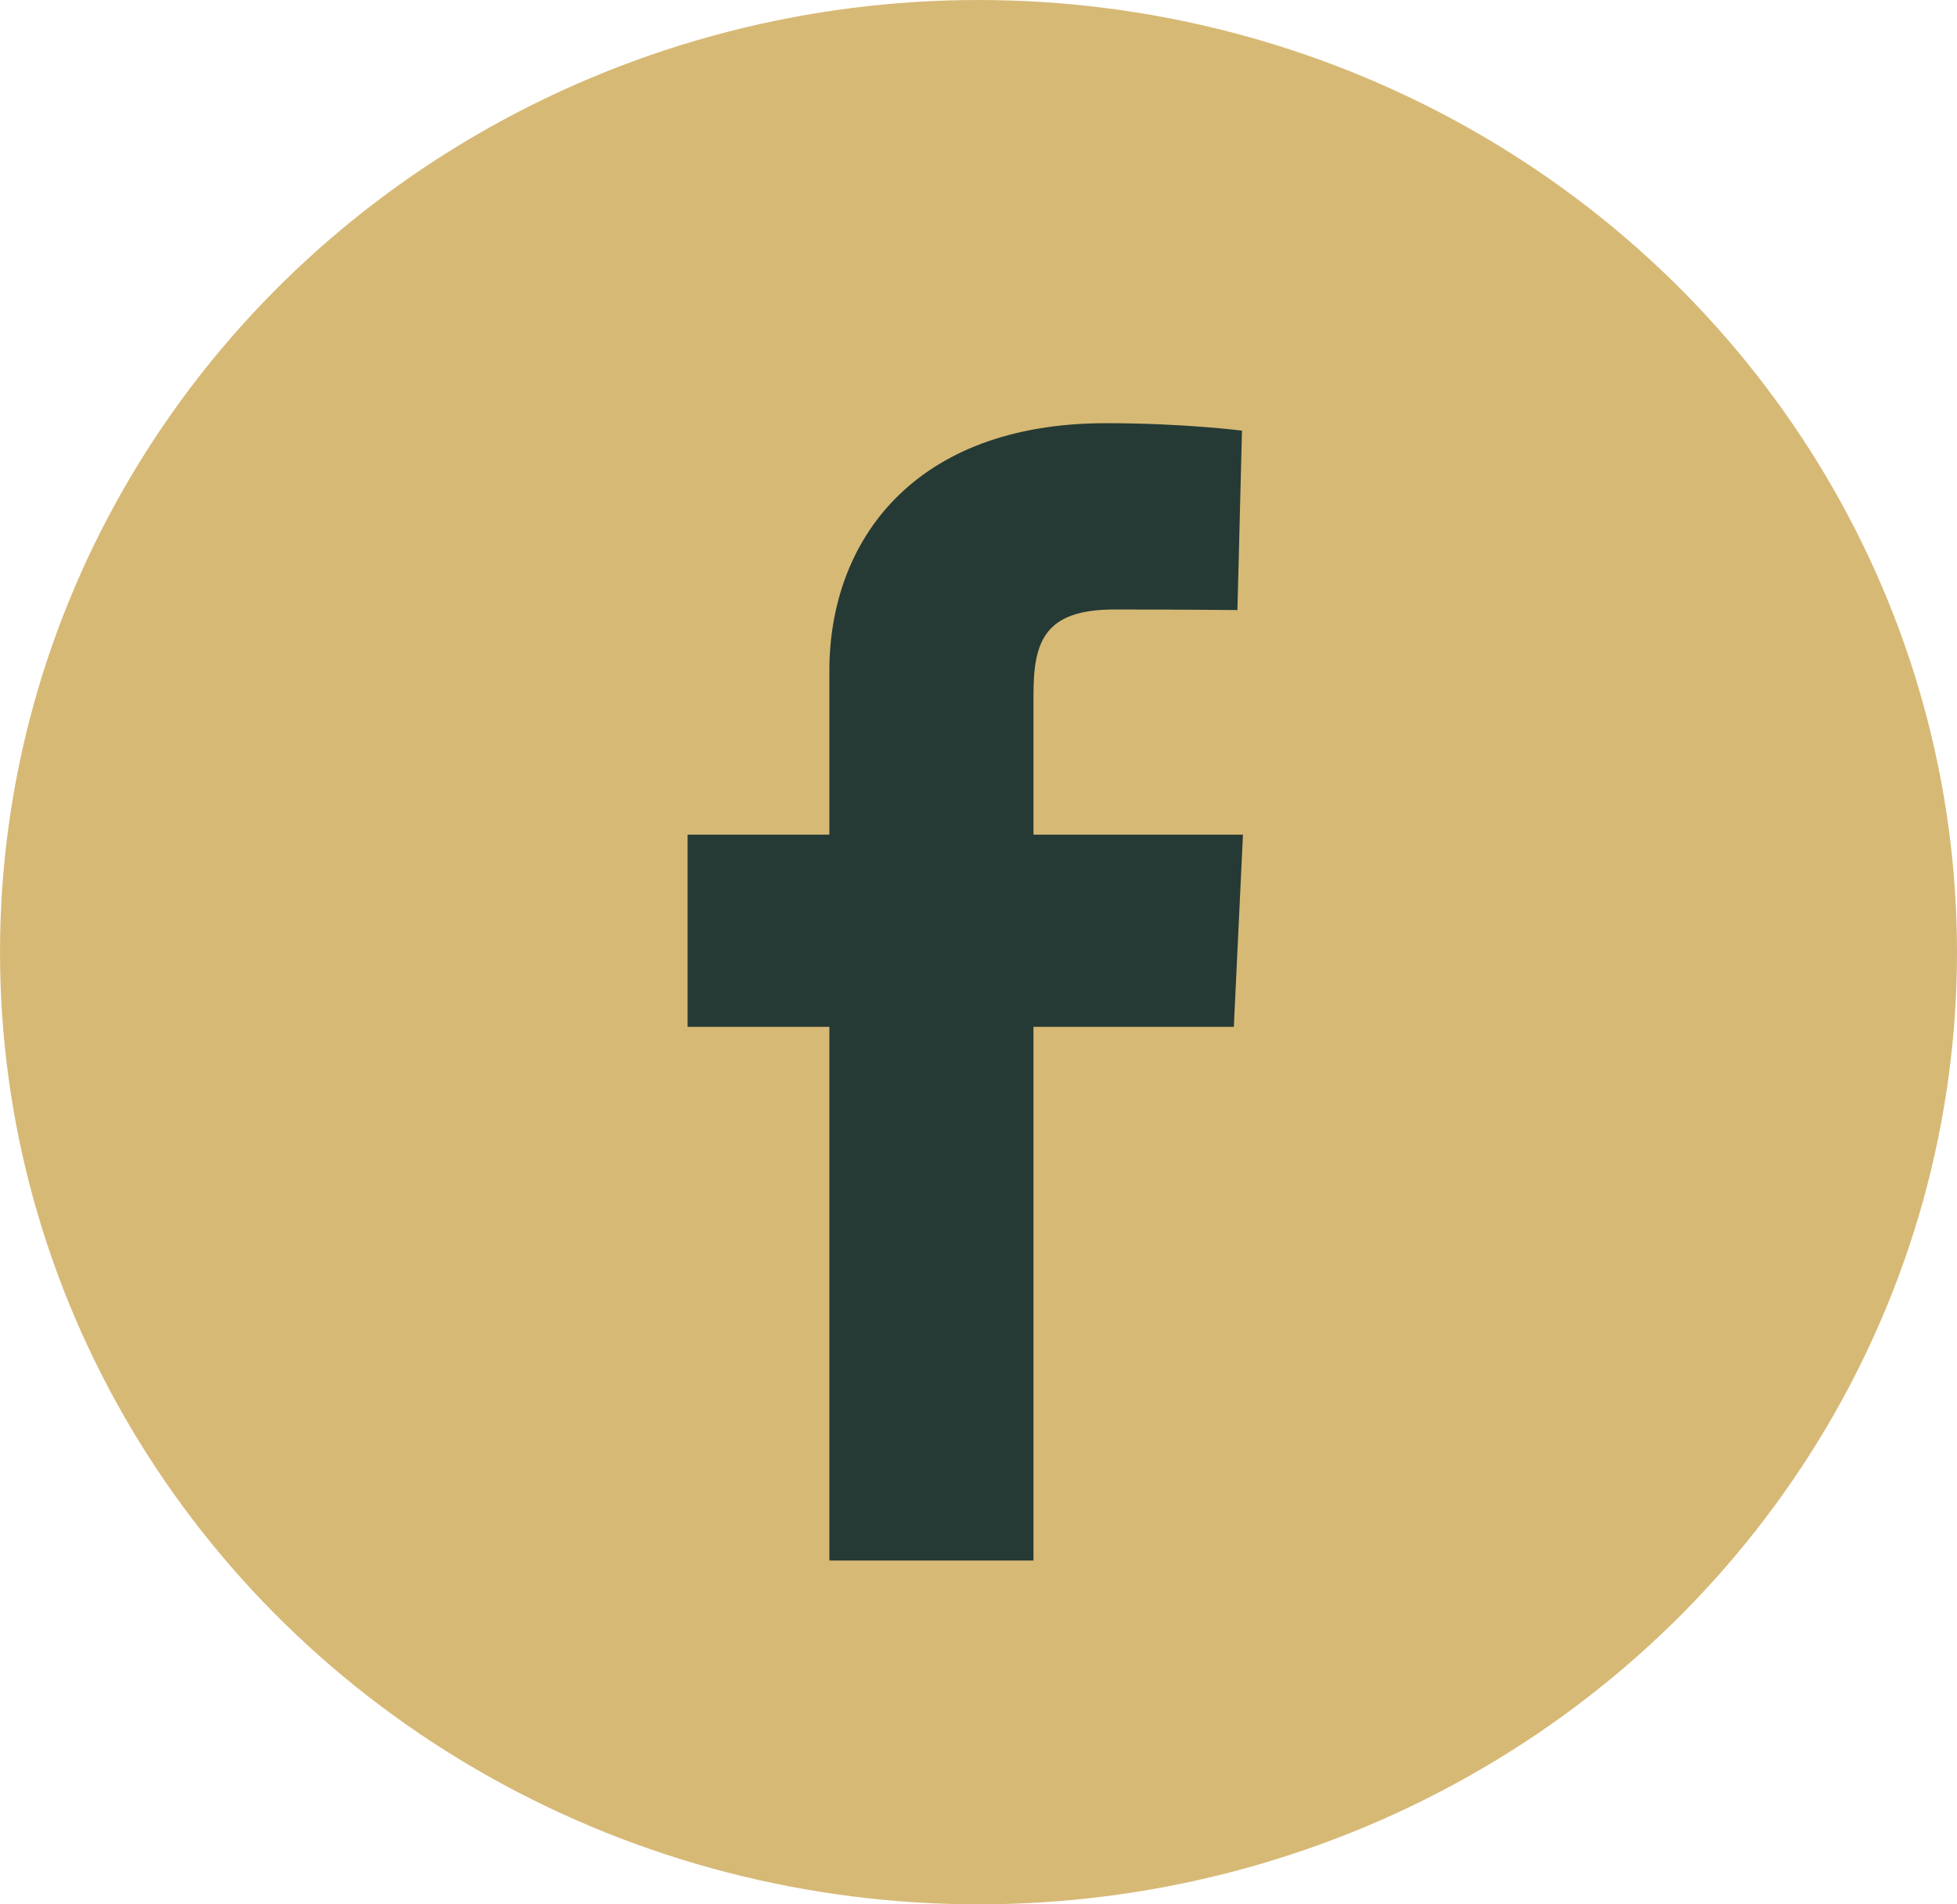
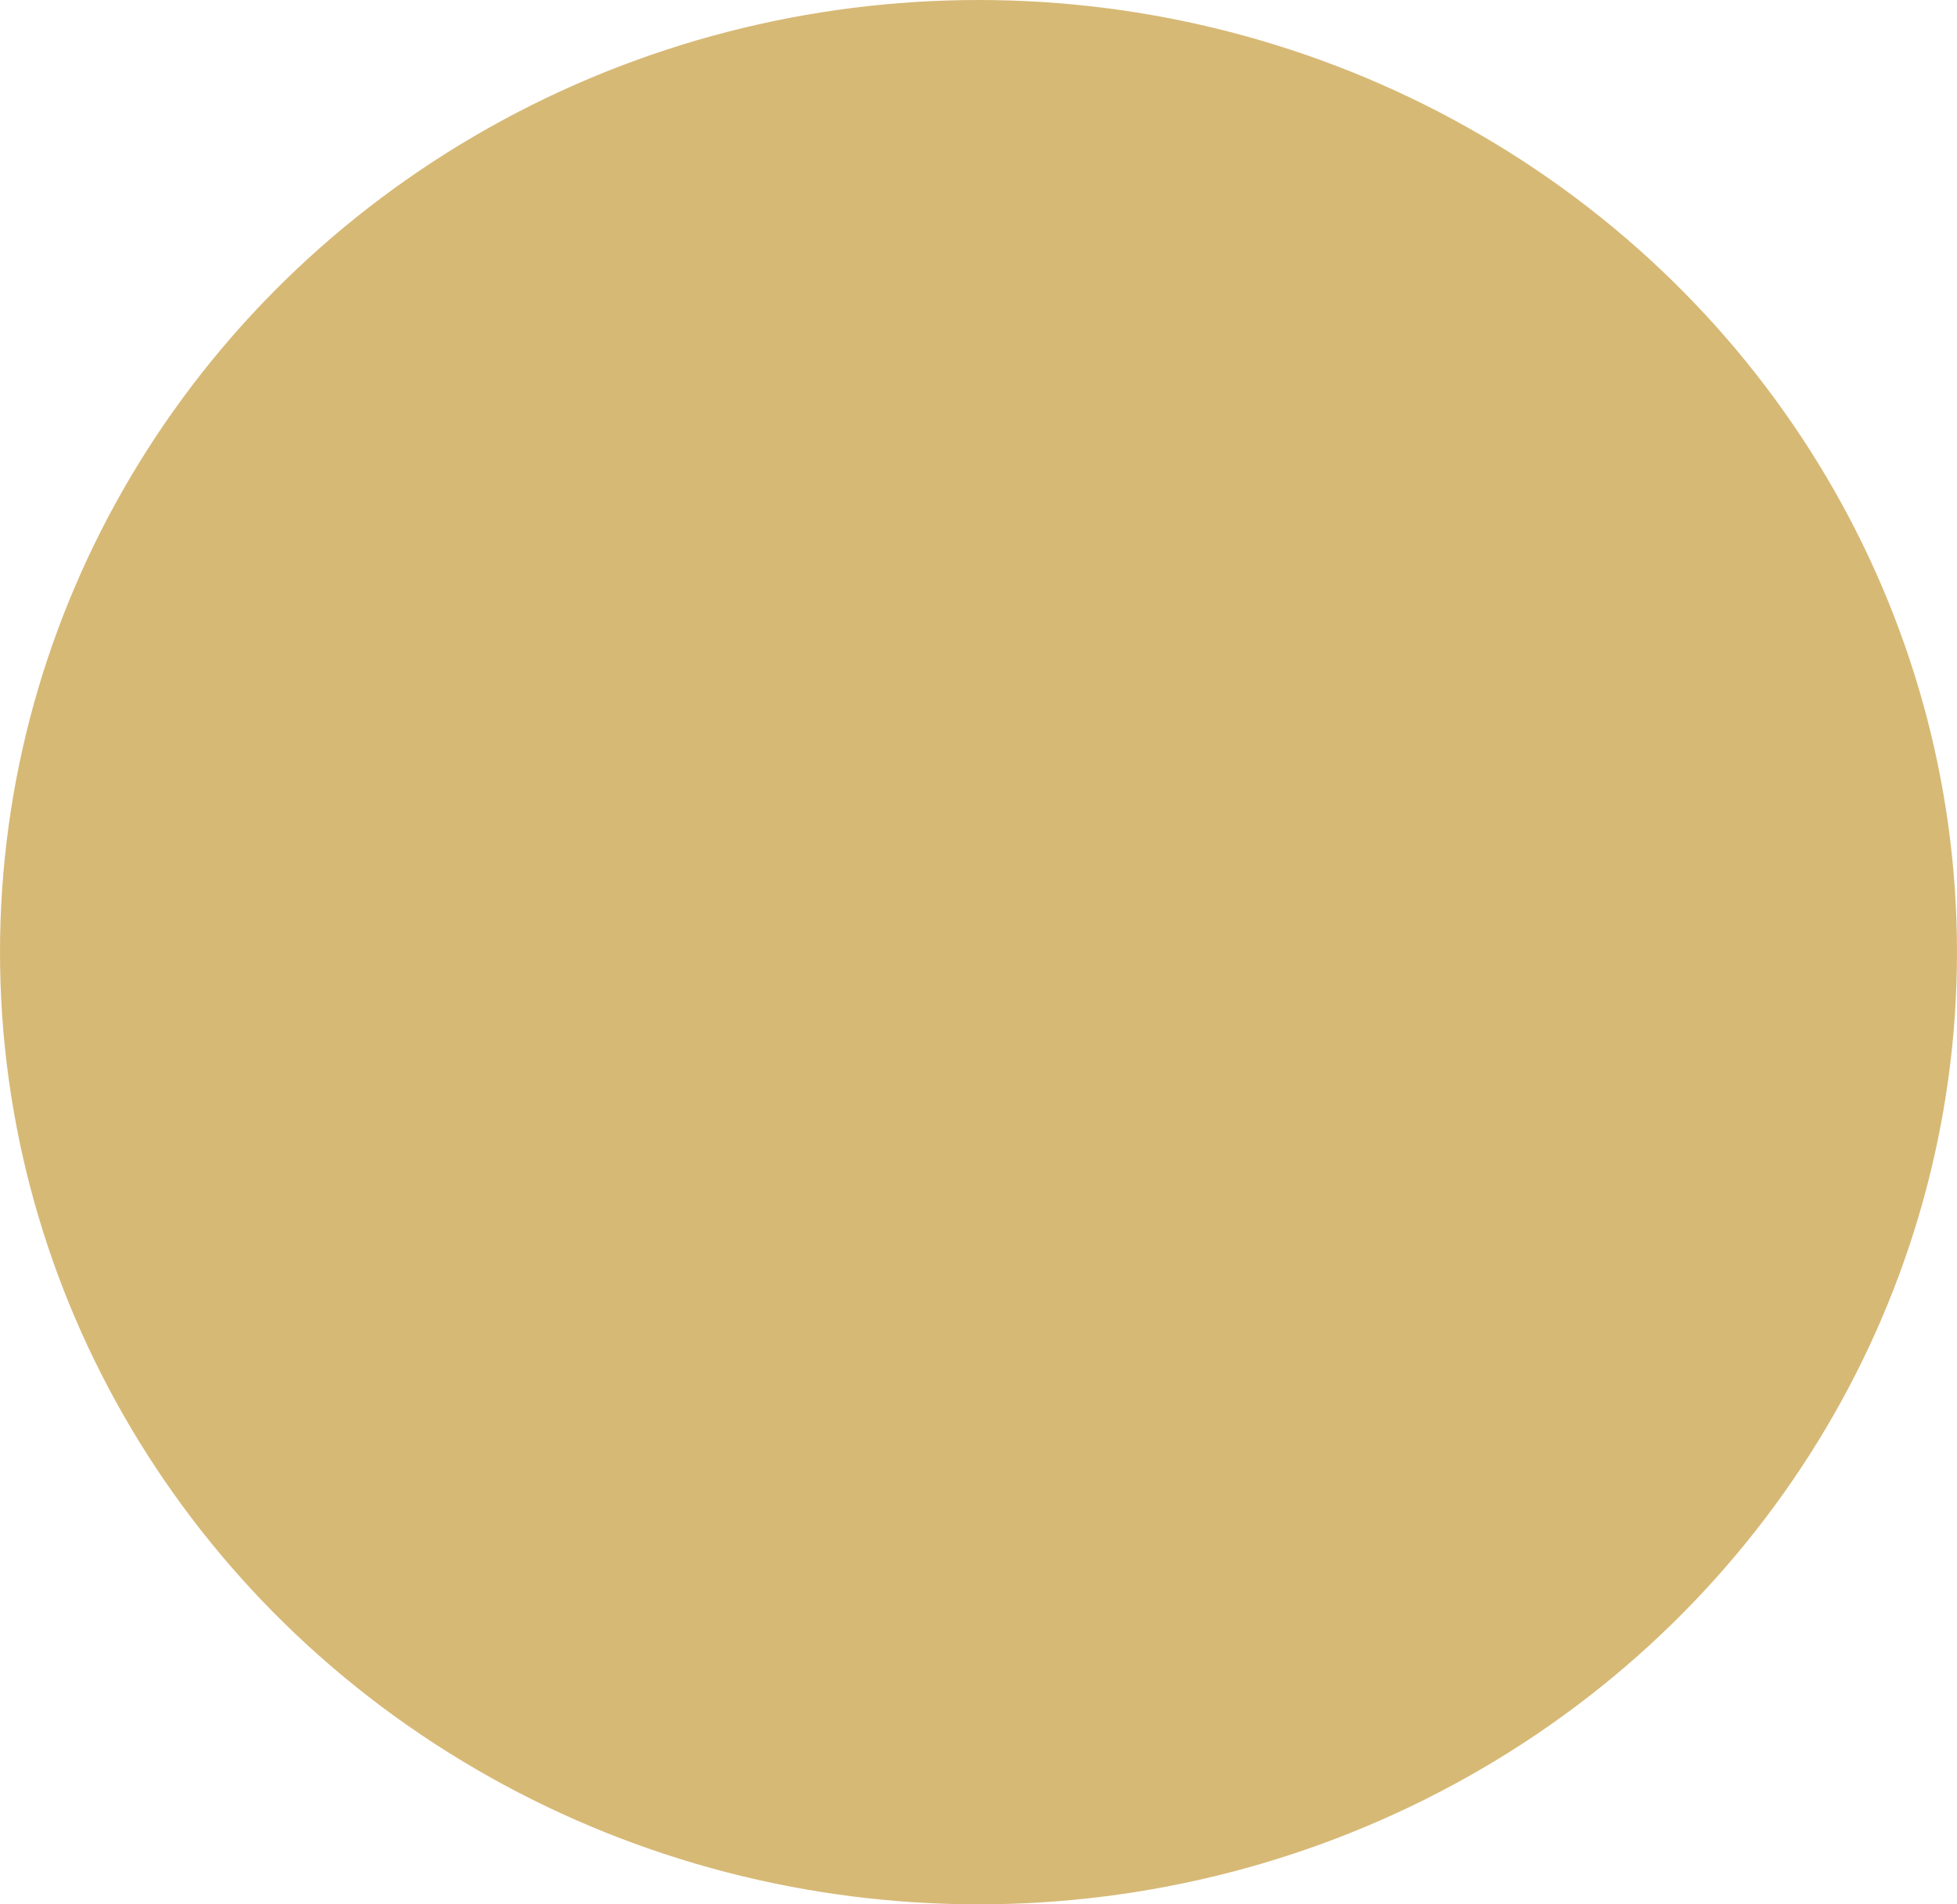
<svg xmlns="http://www.w3.org/2000/svg" width="74" height="72" viewBox="0 0 74 72" fill="none">
  <ellipse cx="37" cy="36" rx="37" ry="36" fill="#D7B976" />
-   <path d="M31.361 59V38.823H26V31.558H31.361V25.354C31.361 20.478 34.528 16 41.824 16C44.778 16 46.963 16.282 46.963 16.282L46.791 23.066C46.791 23.066 44.563 23.044 42.132 23.044C39.501 23.044 39.079 24.251 39.079 26.254V31.558H47L46.655 38.823H39.079V59H31.361Z" fill="#253A34" />
</svg>